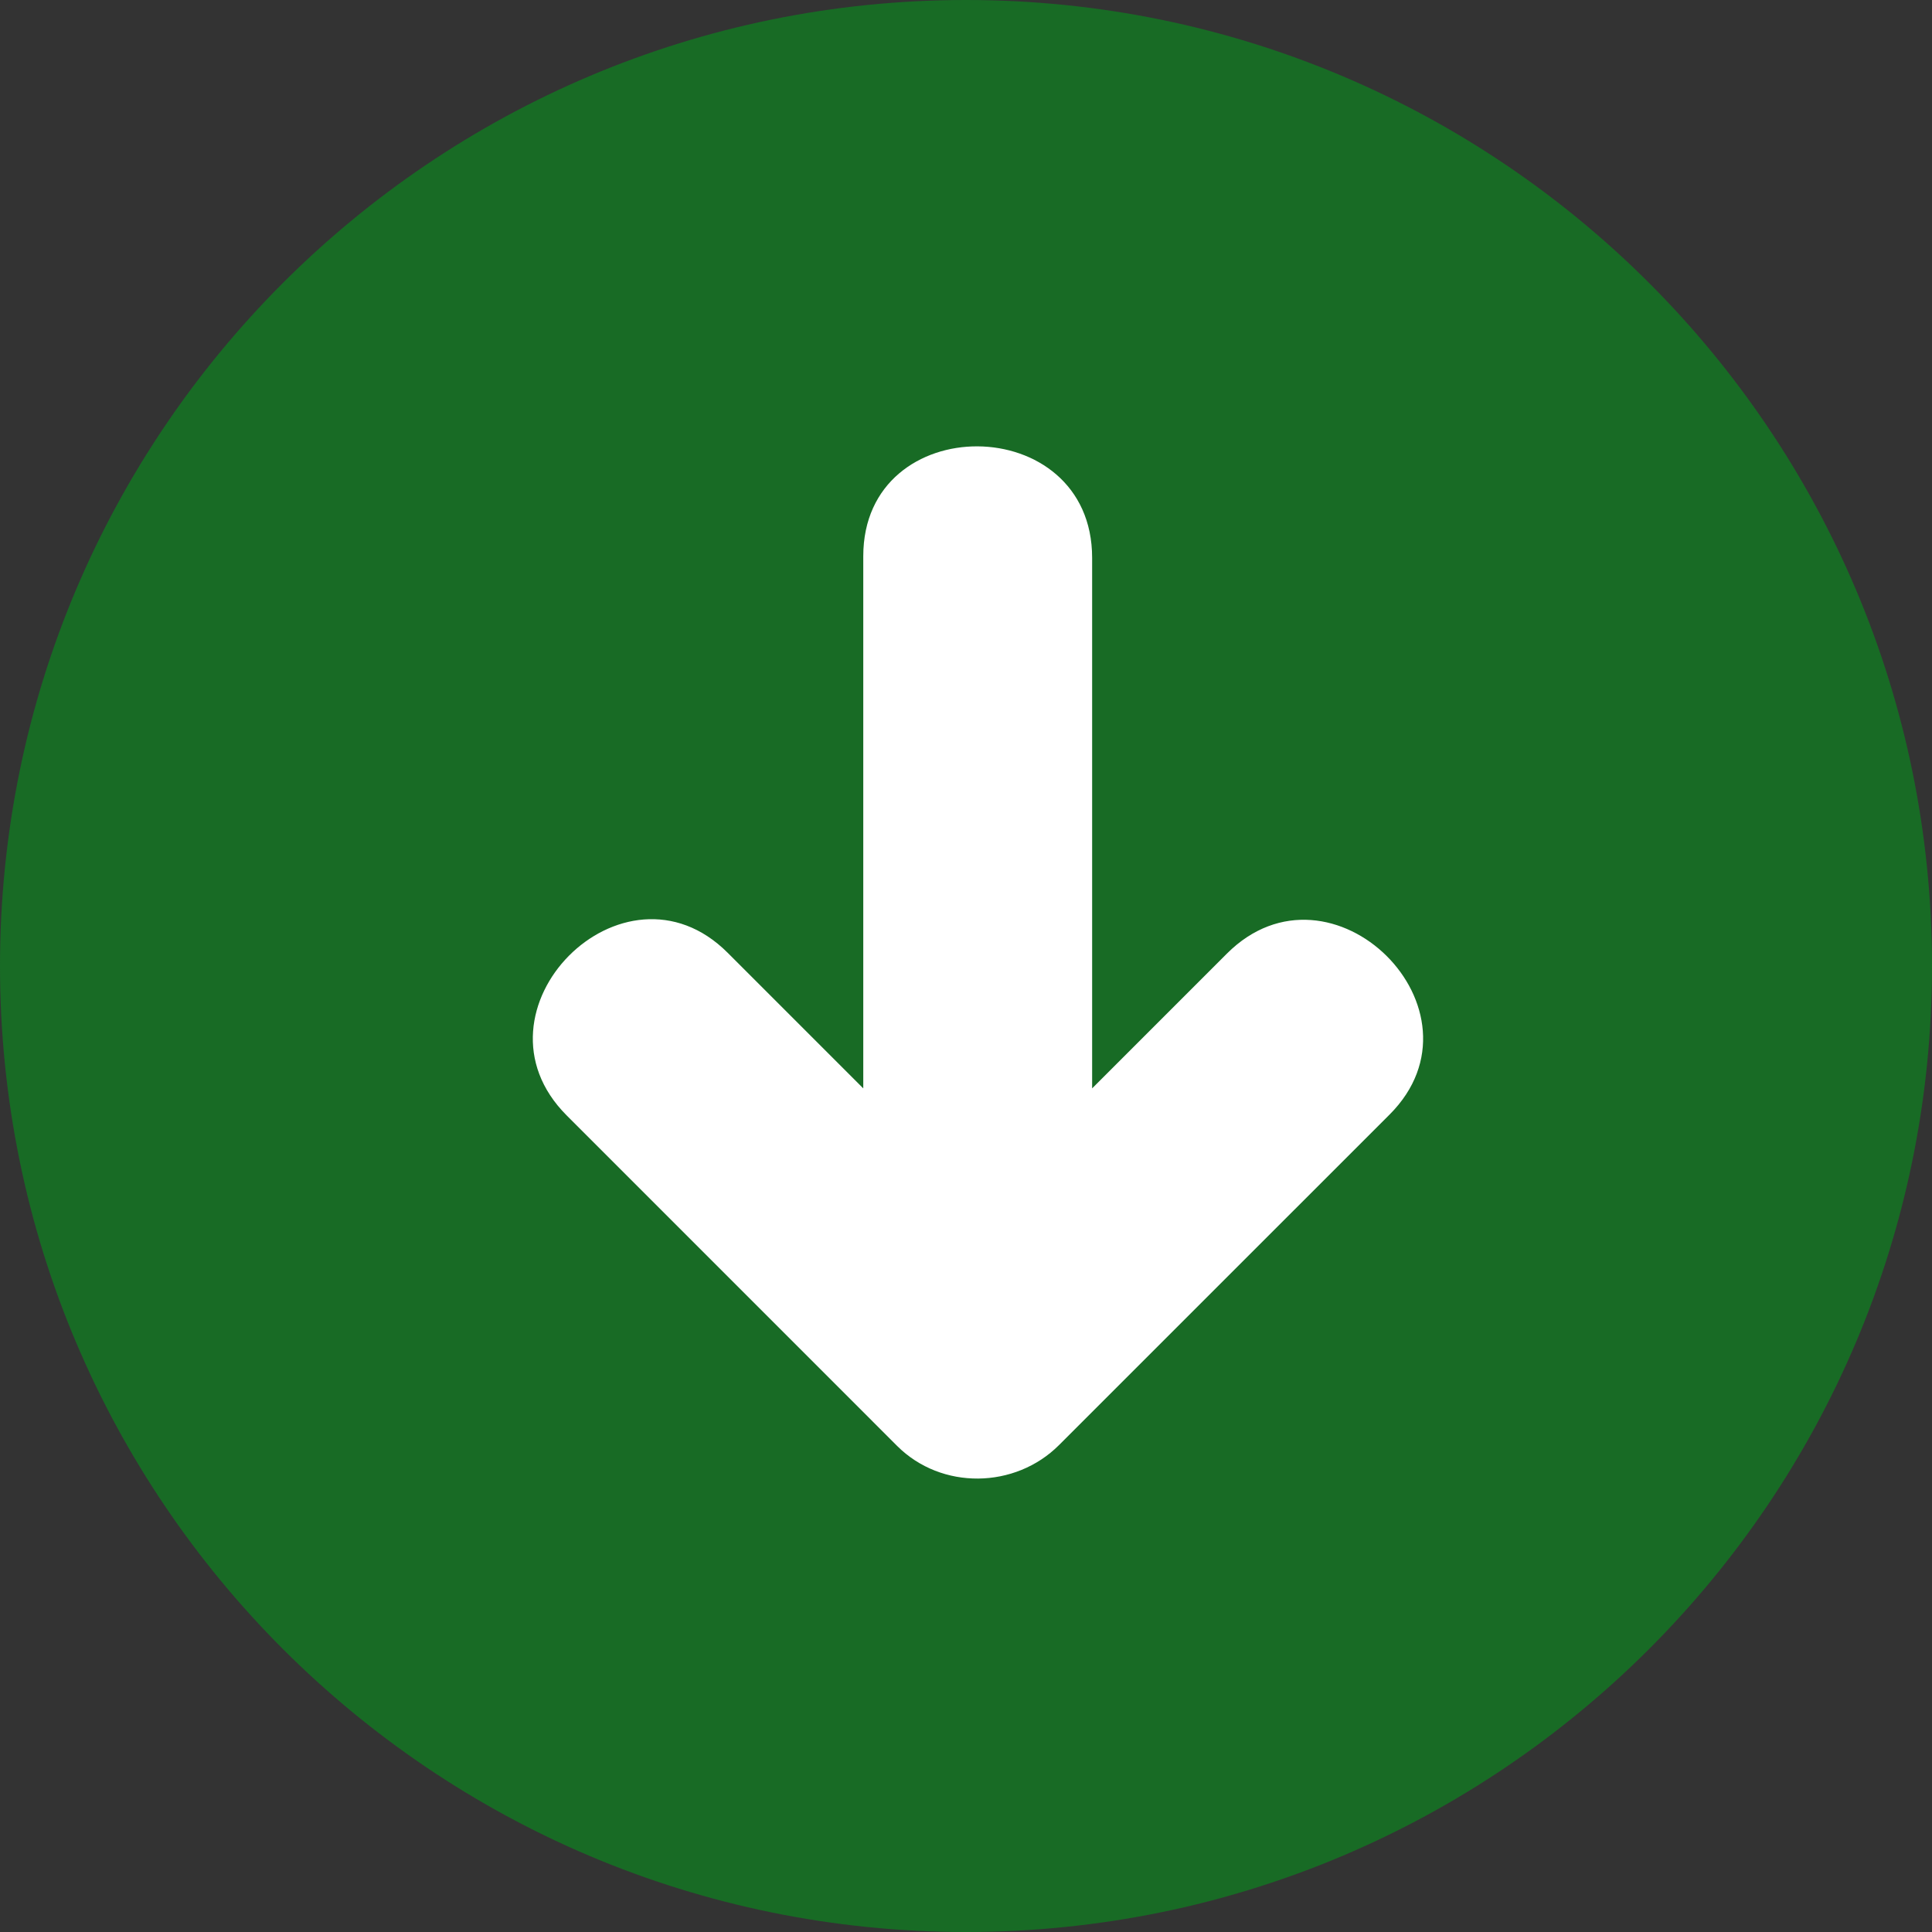
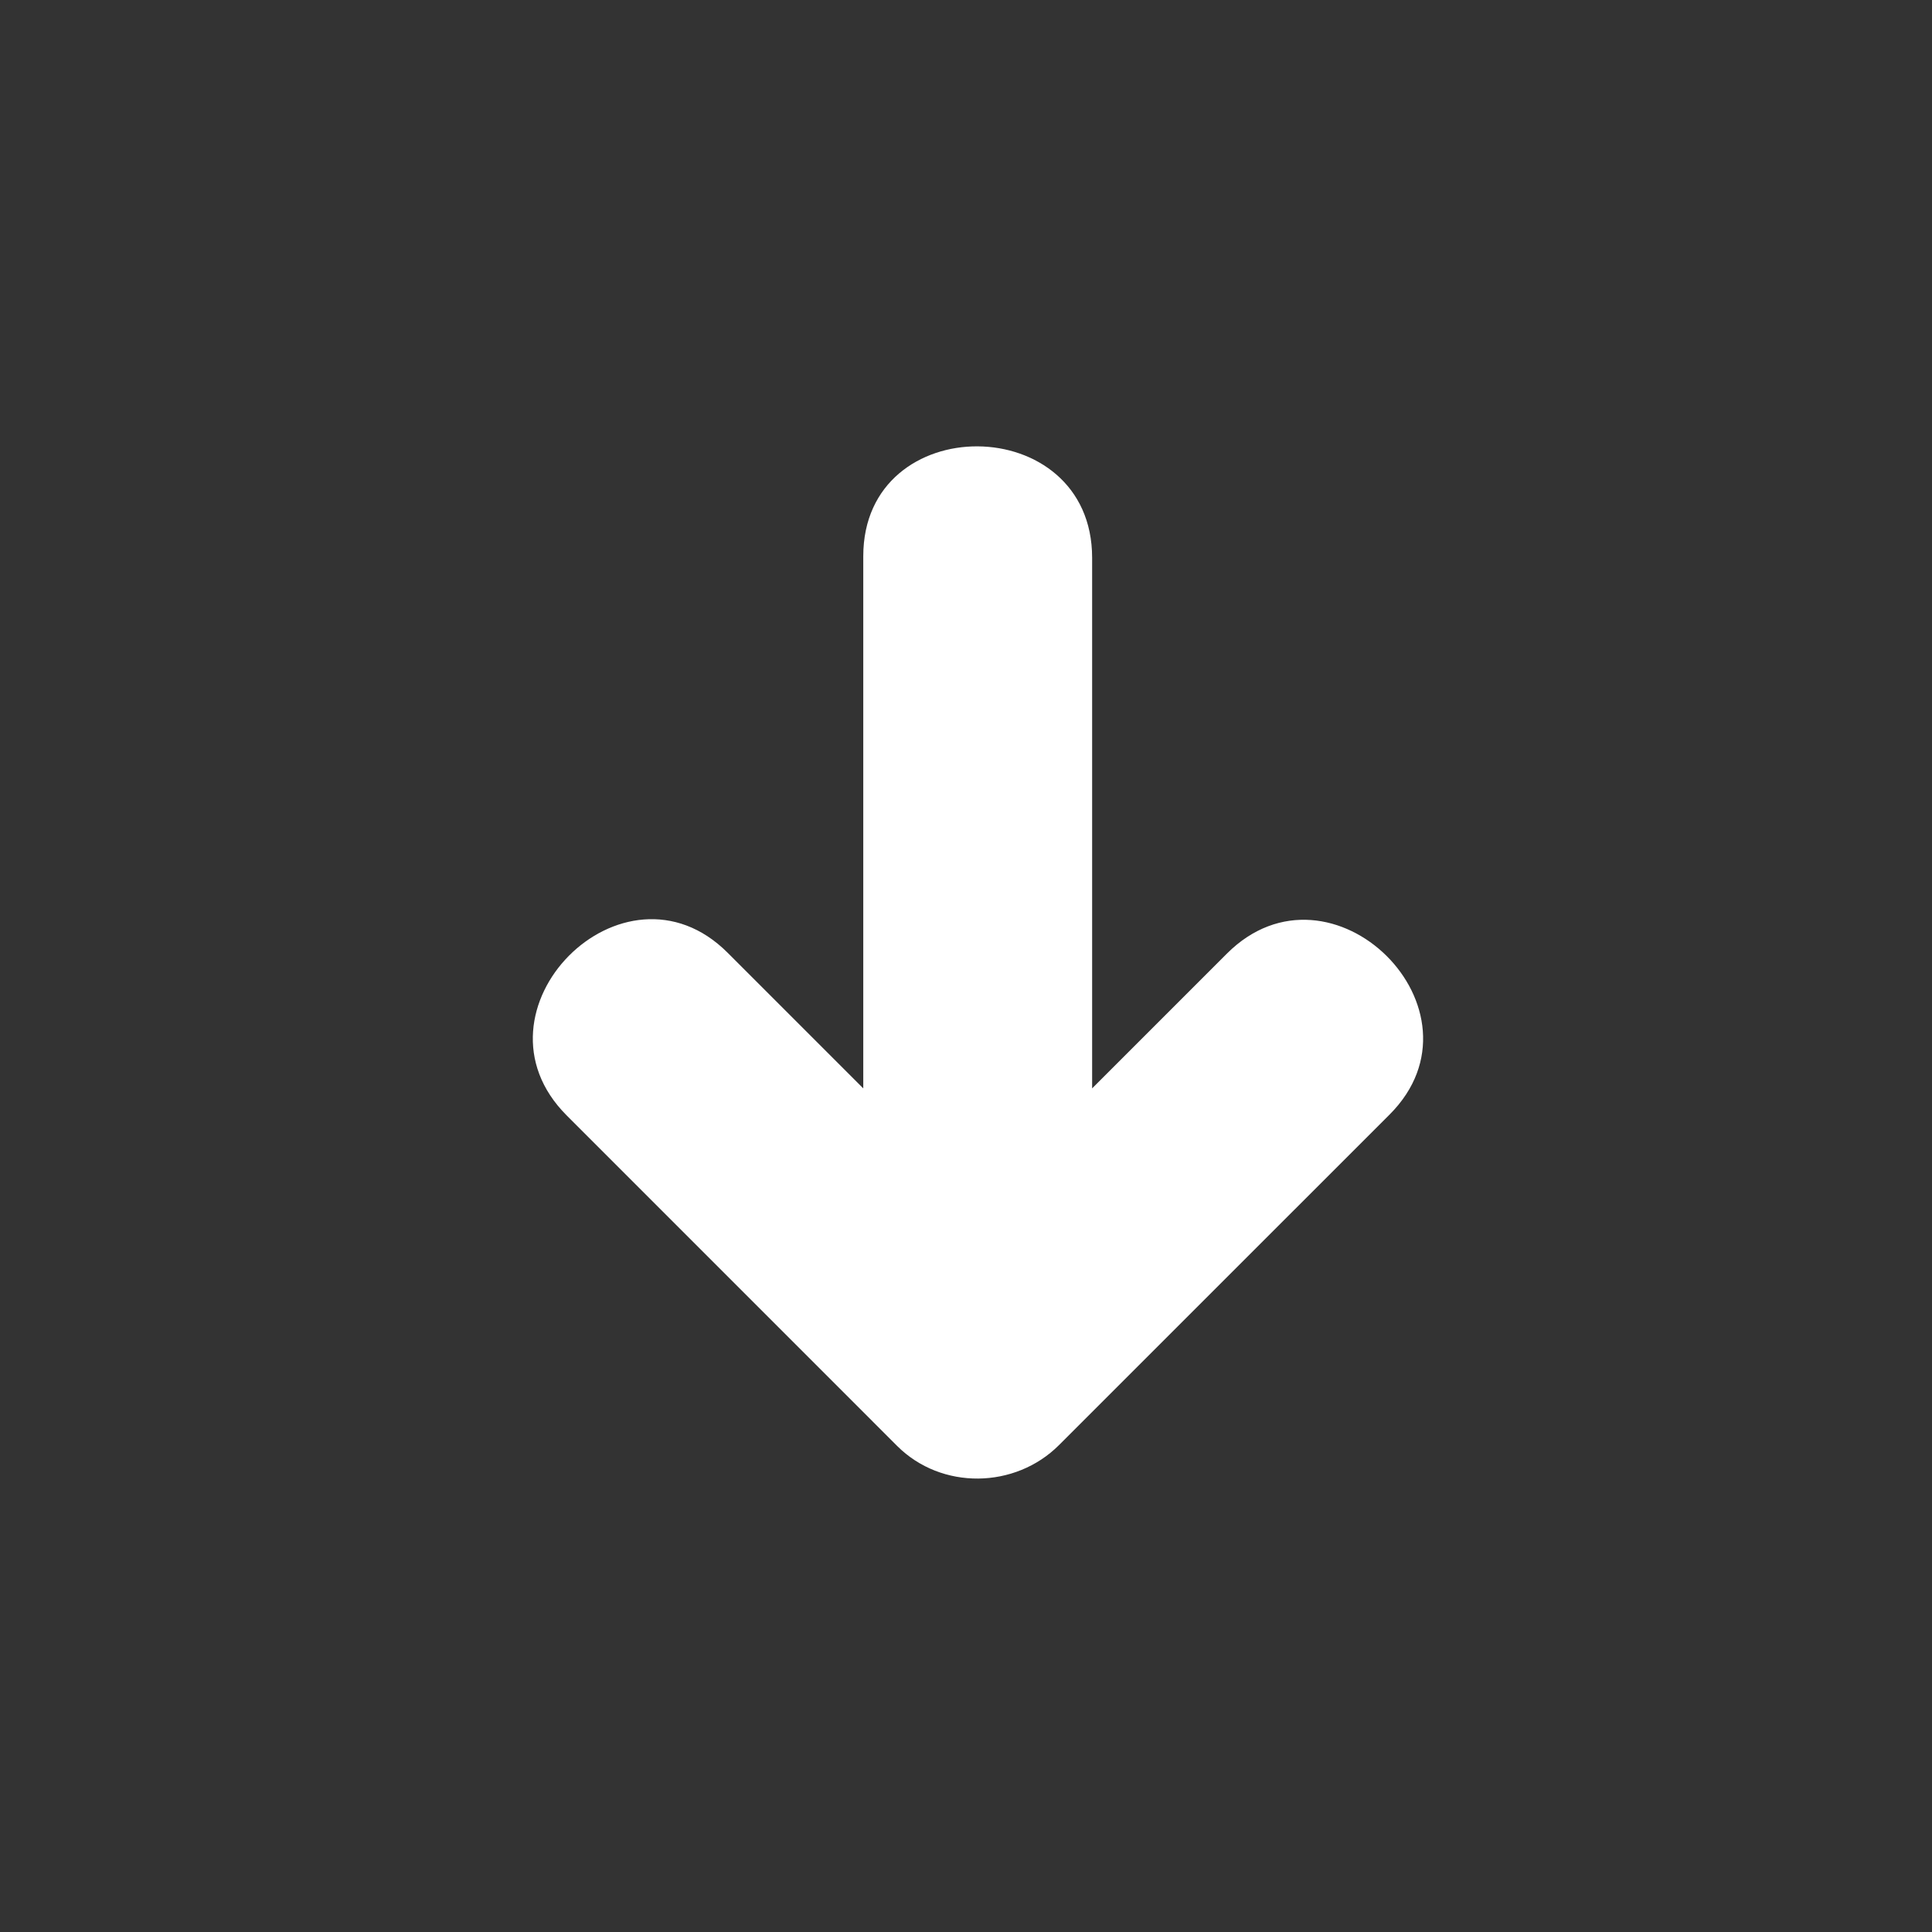
<svg xmlns="http://www.w3.org/2000/svg" width="35" height="35" viewBox="0 0 35 35" fill="none">
  <rect x="0" y="0" width="35" height="35" fill="#333333" stroke="none" />
-   <path d="M17.5 35C27.165 35 35 27.165 35 17.5C35 7.835 27.165 0 17.5 0C7.835 0 0 7.835 0 17.5C0 27.165 7.835 35 17.5 35Z" fill="#186B25" />
  <path d="M19.185 26.179L25.173 20.192C27.062 18.303 24.119 15.383 22.226 17.276C21.412 18.09 20.599 18.903 19.785 19.717V10.106C19.785 7.43 15.639 7.406 15.639 10.076L15.639 19.717L13.182 17.26C11.293 15.371 8.373 18.314 10.266 20.207C12.262 22.203 14.258 24.199 16.253 26.195C17.055 26.996 18.39 26.974 19.185 26.179Z" fill="white" />
</svg>